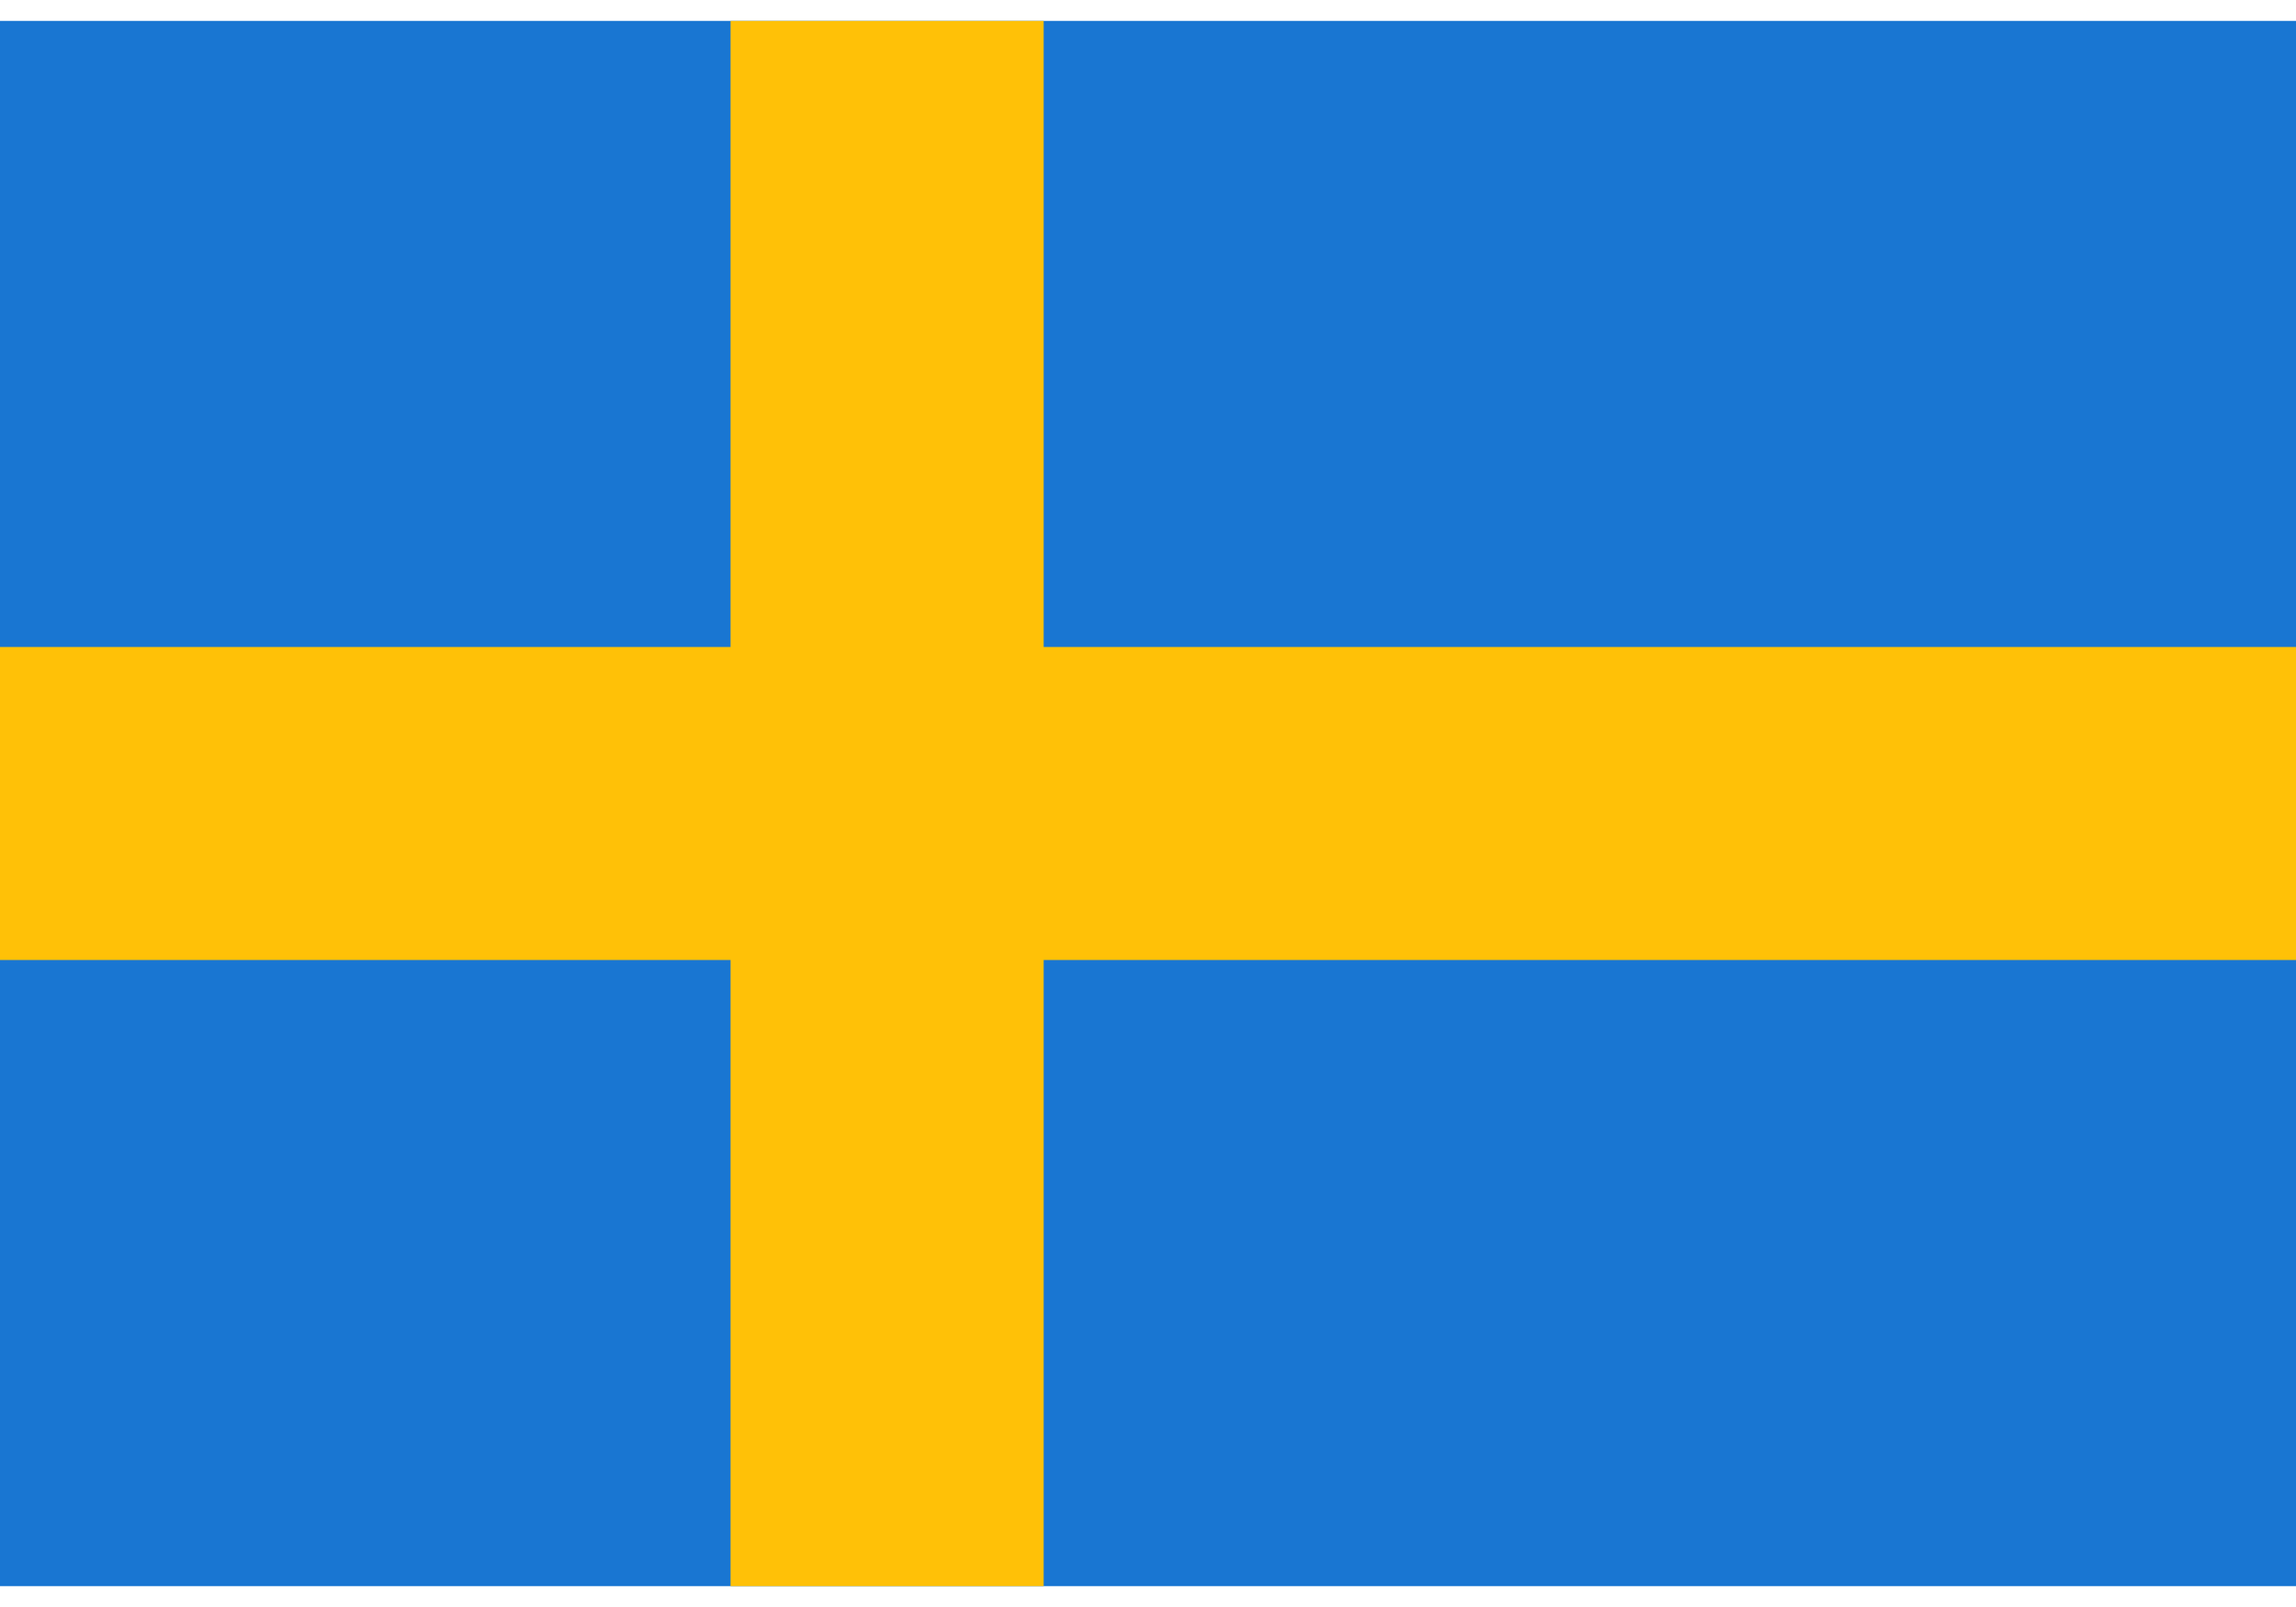
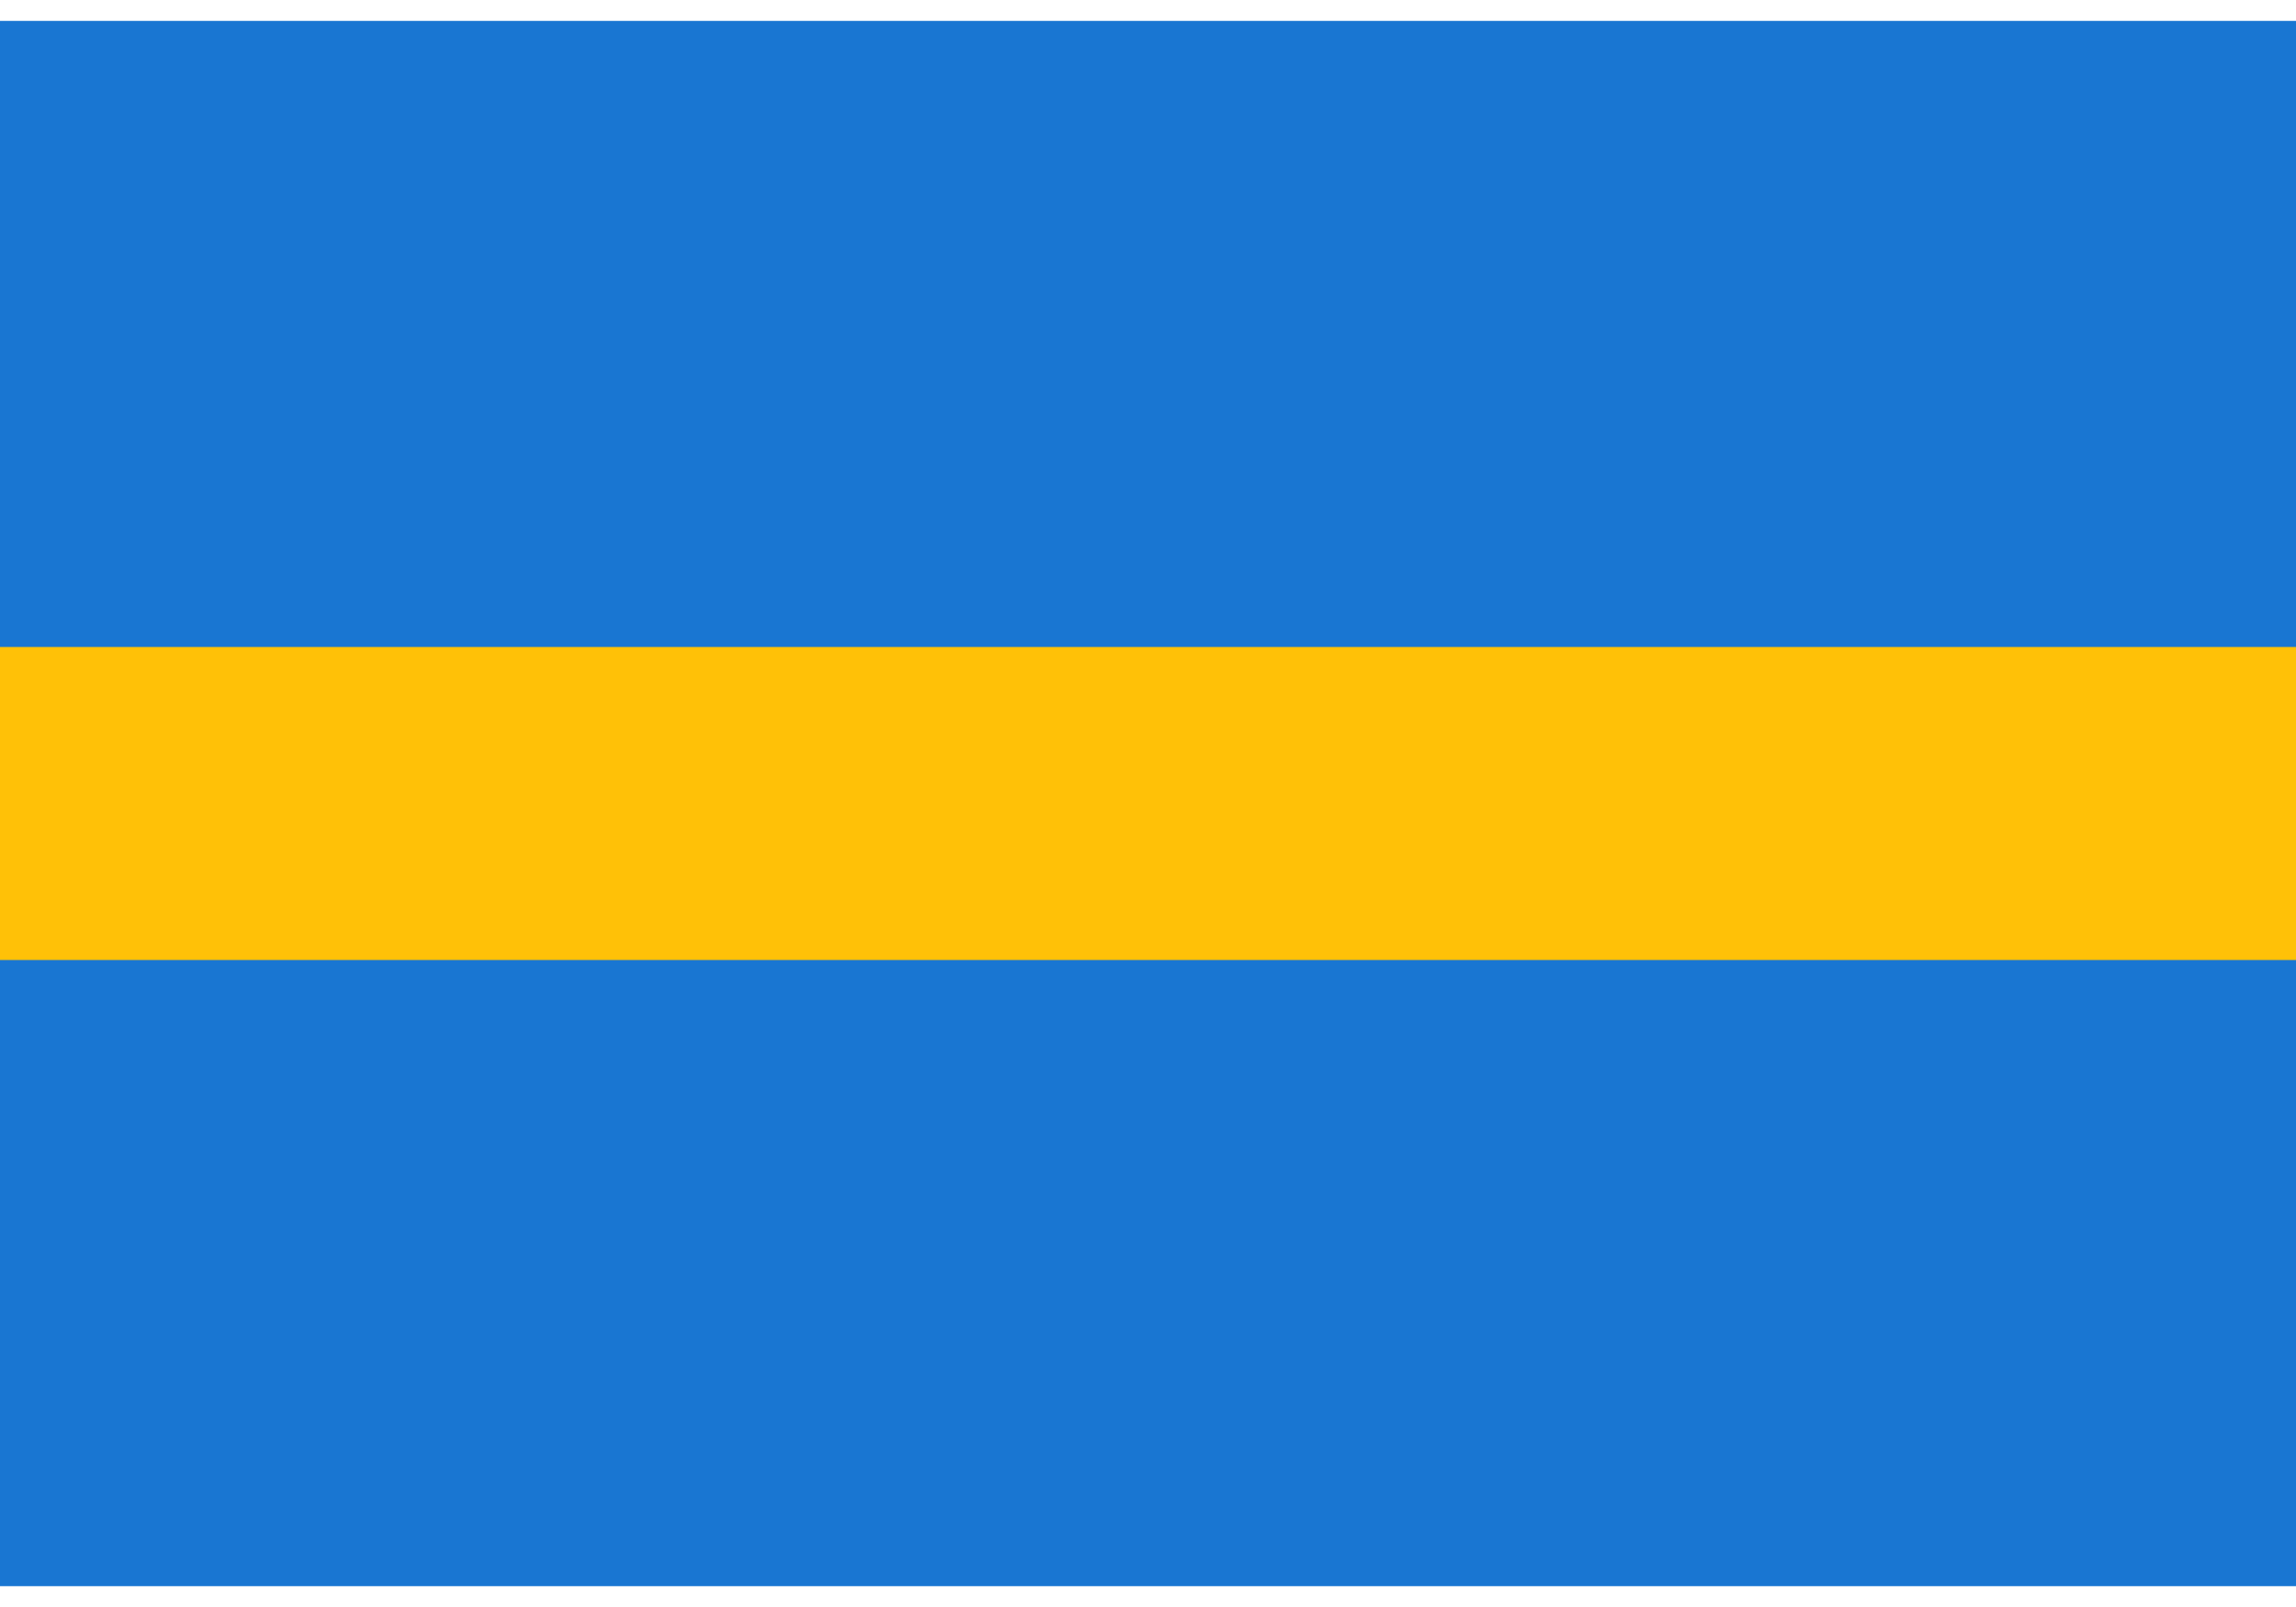
<svg xmlns="http://www.w3.org/2000/svg" width="40" height="28" viewBox="0 0 40 28" fill="none">
  <path d="M0 0.364H40V27.637H0V0.364Z" fill="#1976D2" />
  <path d="M0 11.273H40V16.727H0V11.273Z" fill="#FFC107" />
-   <path d="M12.727 0.364H18.182V27.637H12.727V0.364Z" fill="#FFC107" />
</svg>